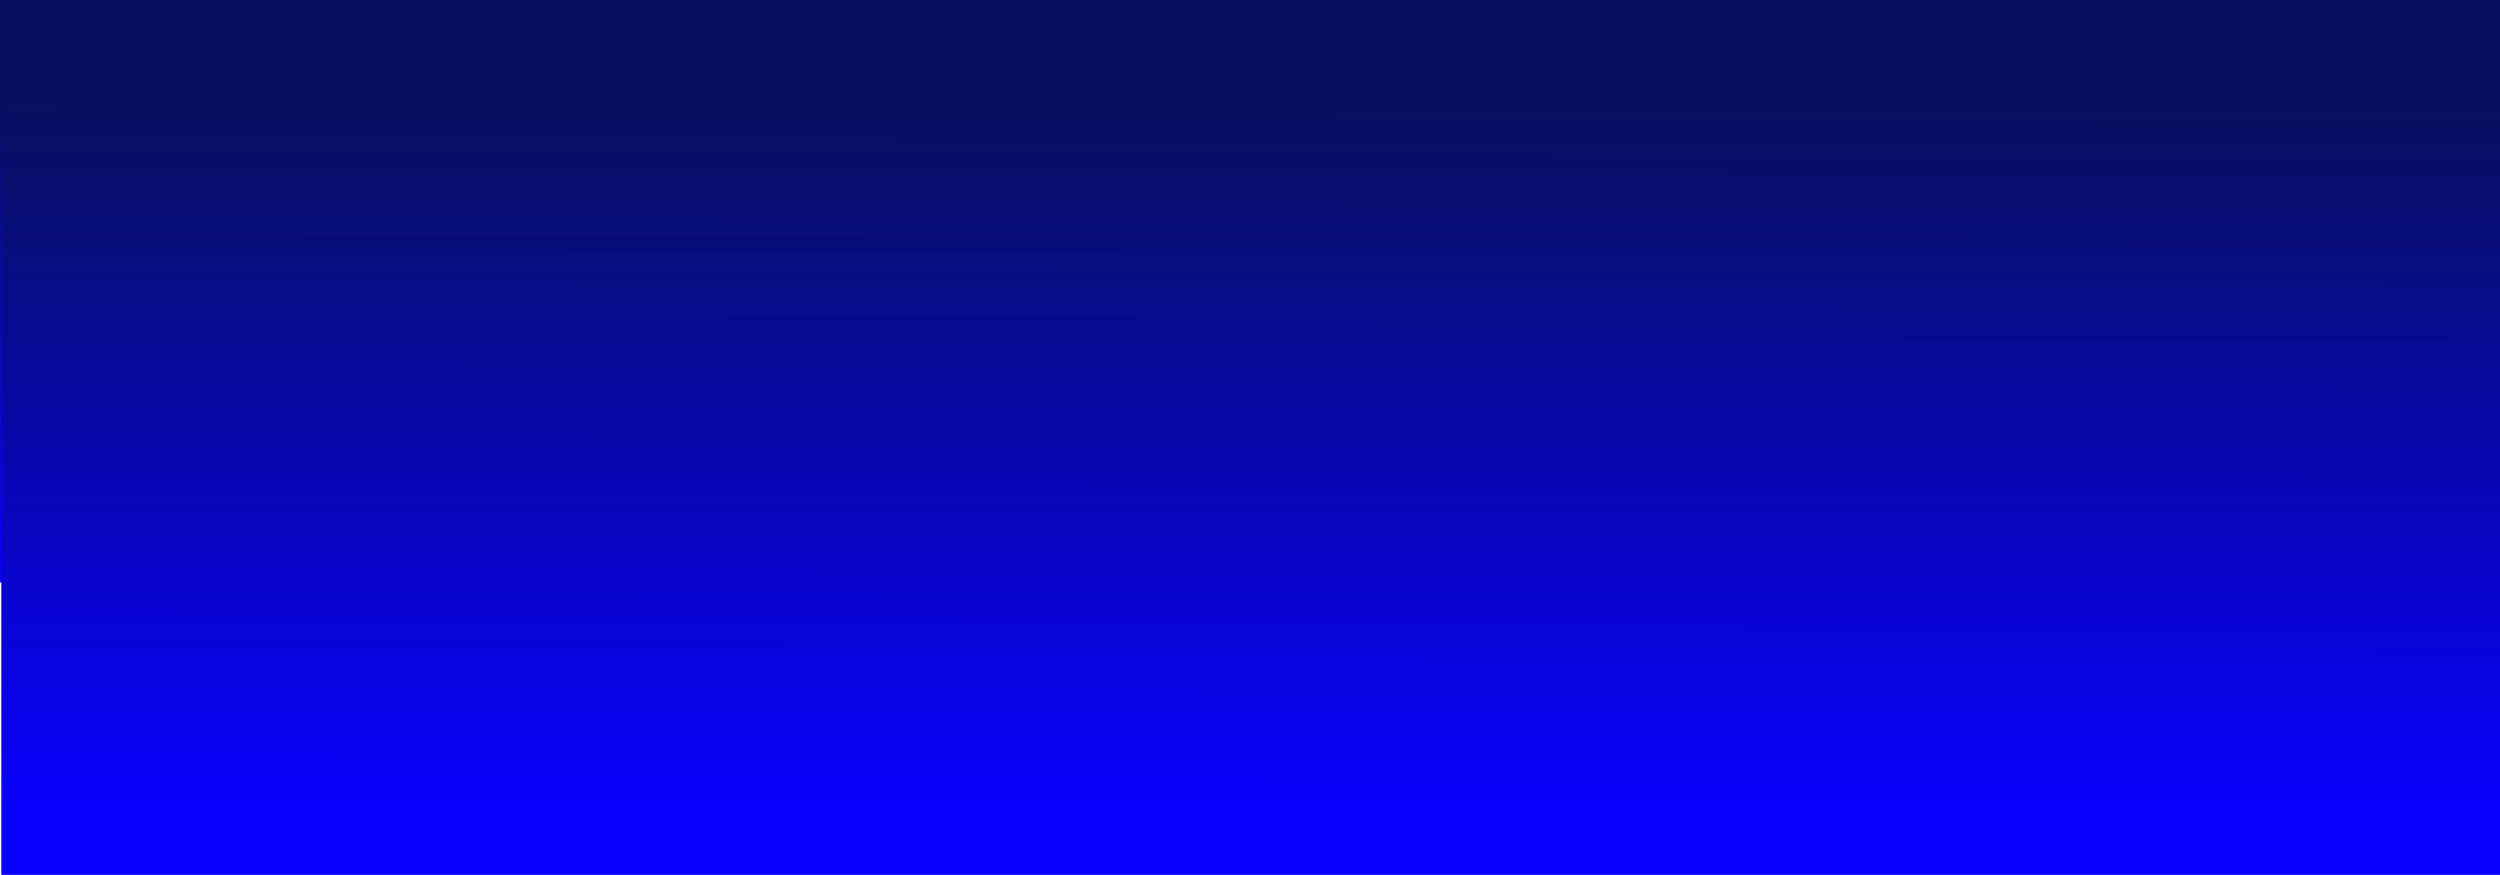
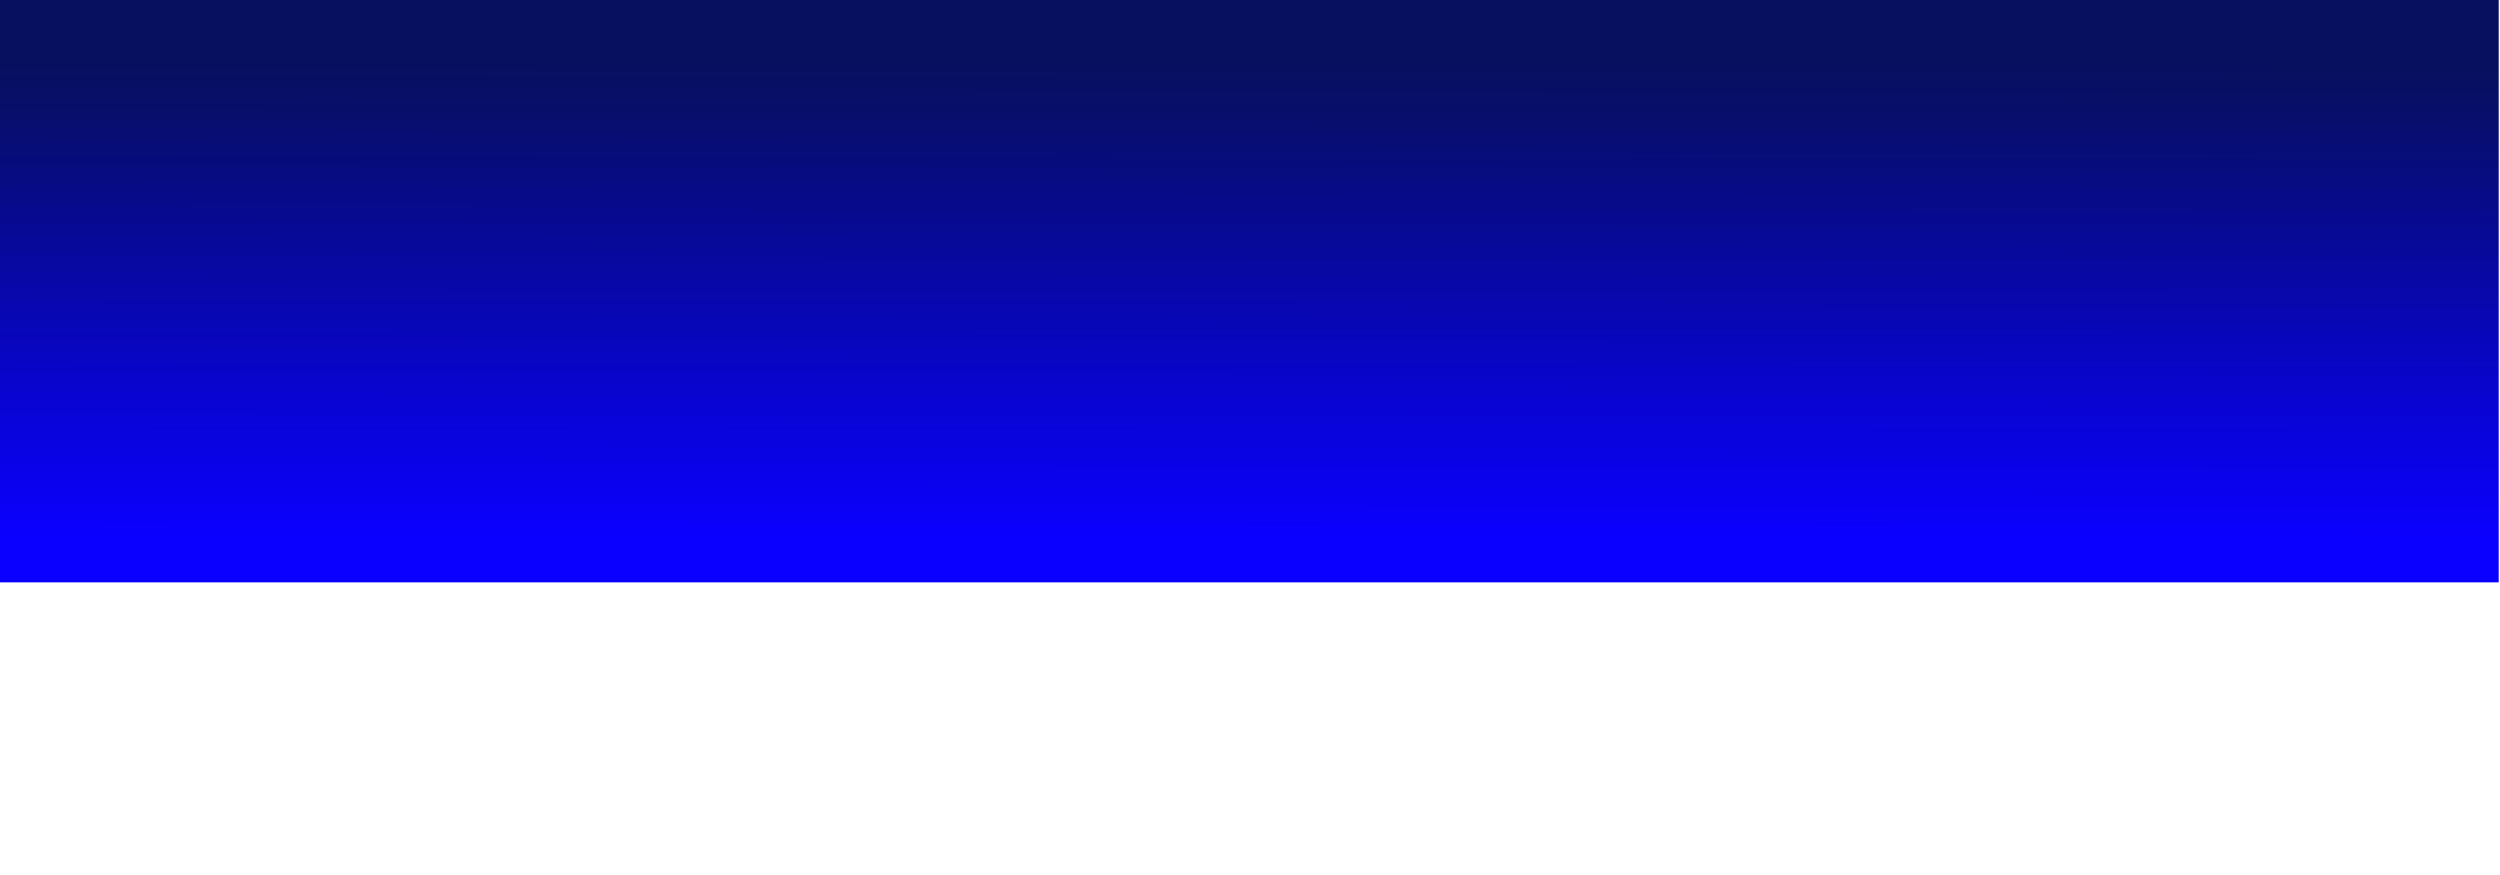
<svg xmlns="http://www.w3.org/2000/svg" id="Calque_1" version="1.1" viewBox="0 0 1906 667">
  <defs>
    <style>
      .st0 {
        fill: url(#Dégradé_sans_nom_2);
      }

      .st1 {
        fill: url(#Dégradé_sans_nom);
      }
    </style>
    <linearGradient id="Dégradé_sans_nom" data-name="Dégradé sans nom" x1="952.2" y1="-898.4" x2="952.9" y2="-1299.5" gradientTransform="translate(0 1308.7)" gradientUnits="userSpaceOnUse">
      <stop offset="0" stop-color="#0a00ff" />
      <stop offset=".3" stop-color="#0905cb" />
      <stop offset=".6" stop-color="#070a91" />
      <stop offset=".8" stop-color="#070e6c" />
      <stop offset=".9" stop-color="#07105f" />
    </linearGradient>
    <linearGradient id="Dégradé_sans_nom_2" data-name="Dégradé sans nom 2" x1="953" y1="-689.8" x2="954.1" y2="-1294" gradientTransform="translate(0 1308.7)" gradientUnits="userSpaceOnUse">
      <stop offset="0" stop-color="#0a00ff" />
      <stop offset=".3" stop-color="#0905cb" />
      <stop offset=".6" stop-color="#070a91" />
      <stop offset=".8" stop-color="#070e6c" />
      <stop offset=".9" stop-color="#07105f" />
    </linearGradient>
  </defs>
  <rect class="st1" y="0" width="1905" height="444" />
-   <rect class="st0" x="1" y="0" width="1905" height="670.5" />
</svg>